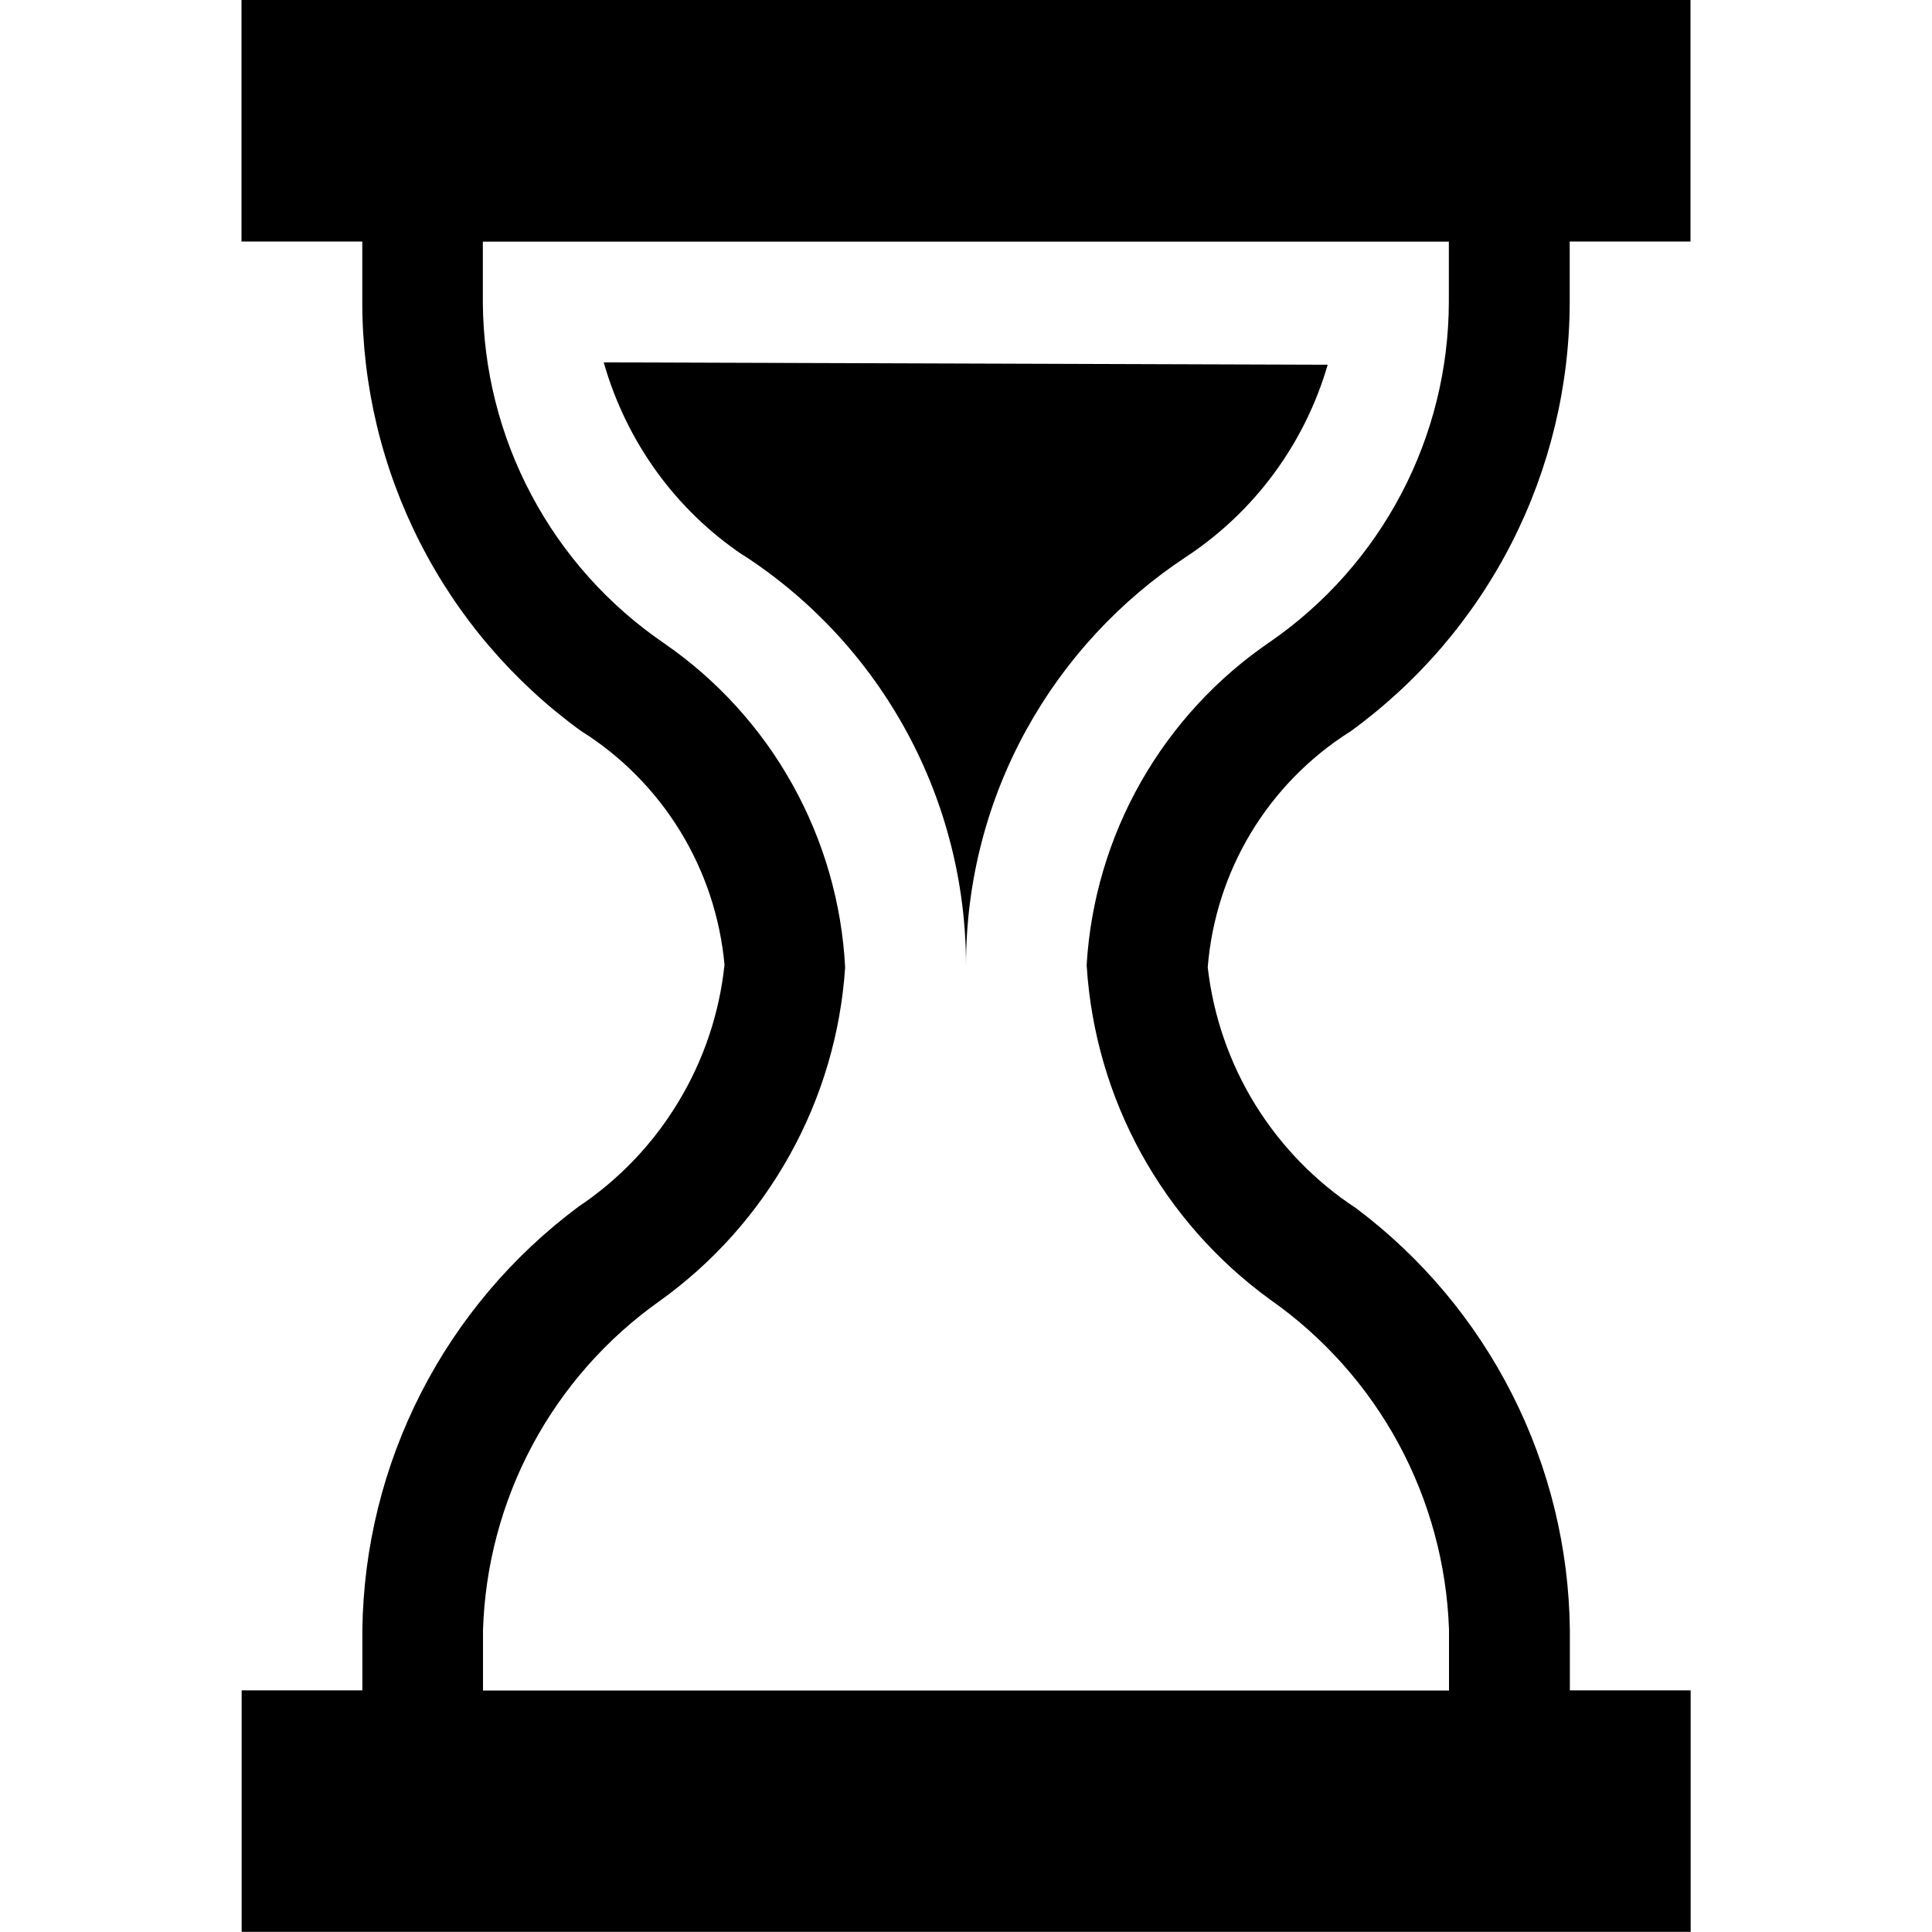
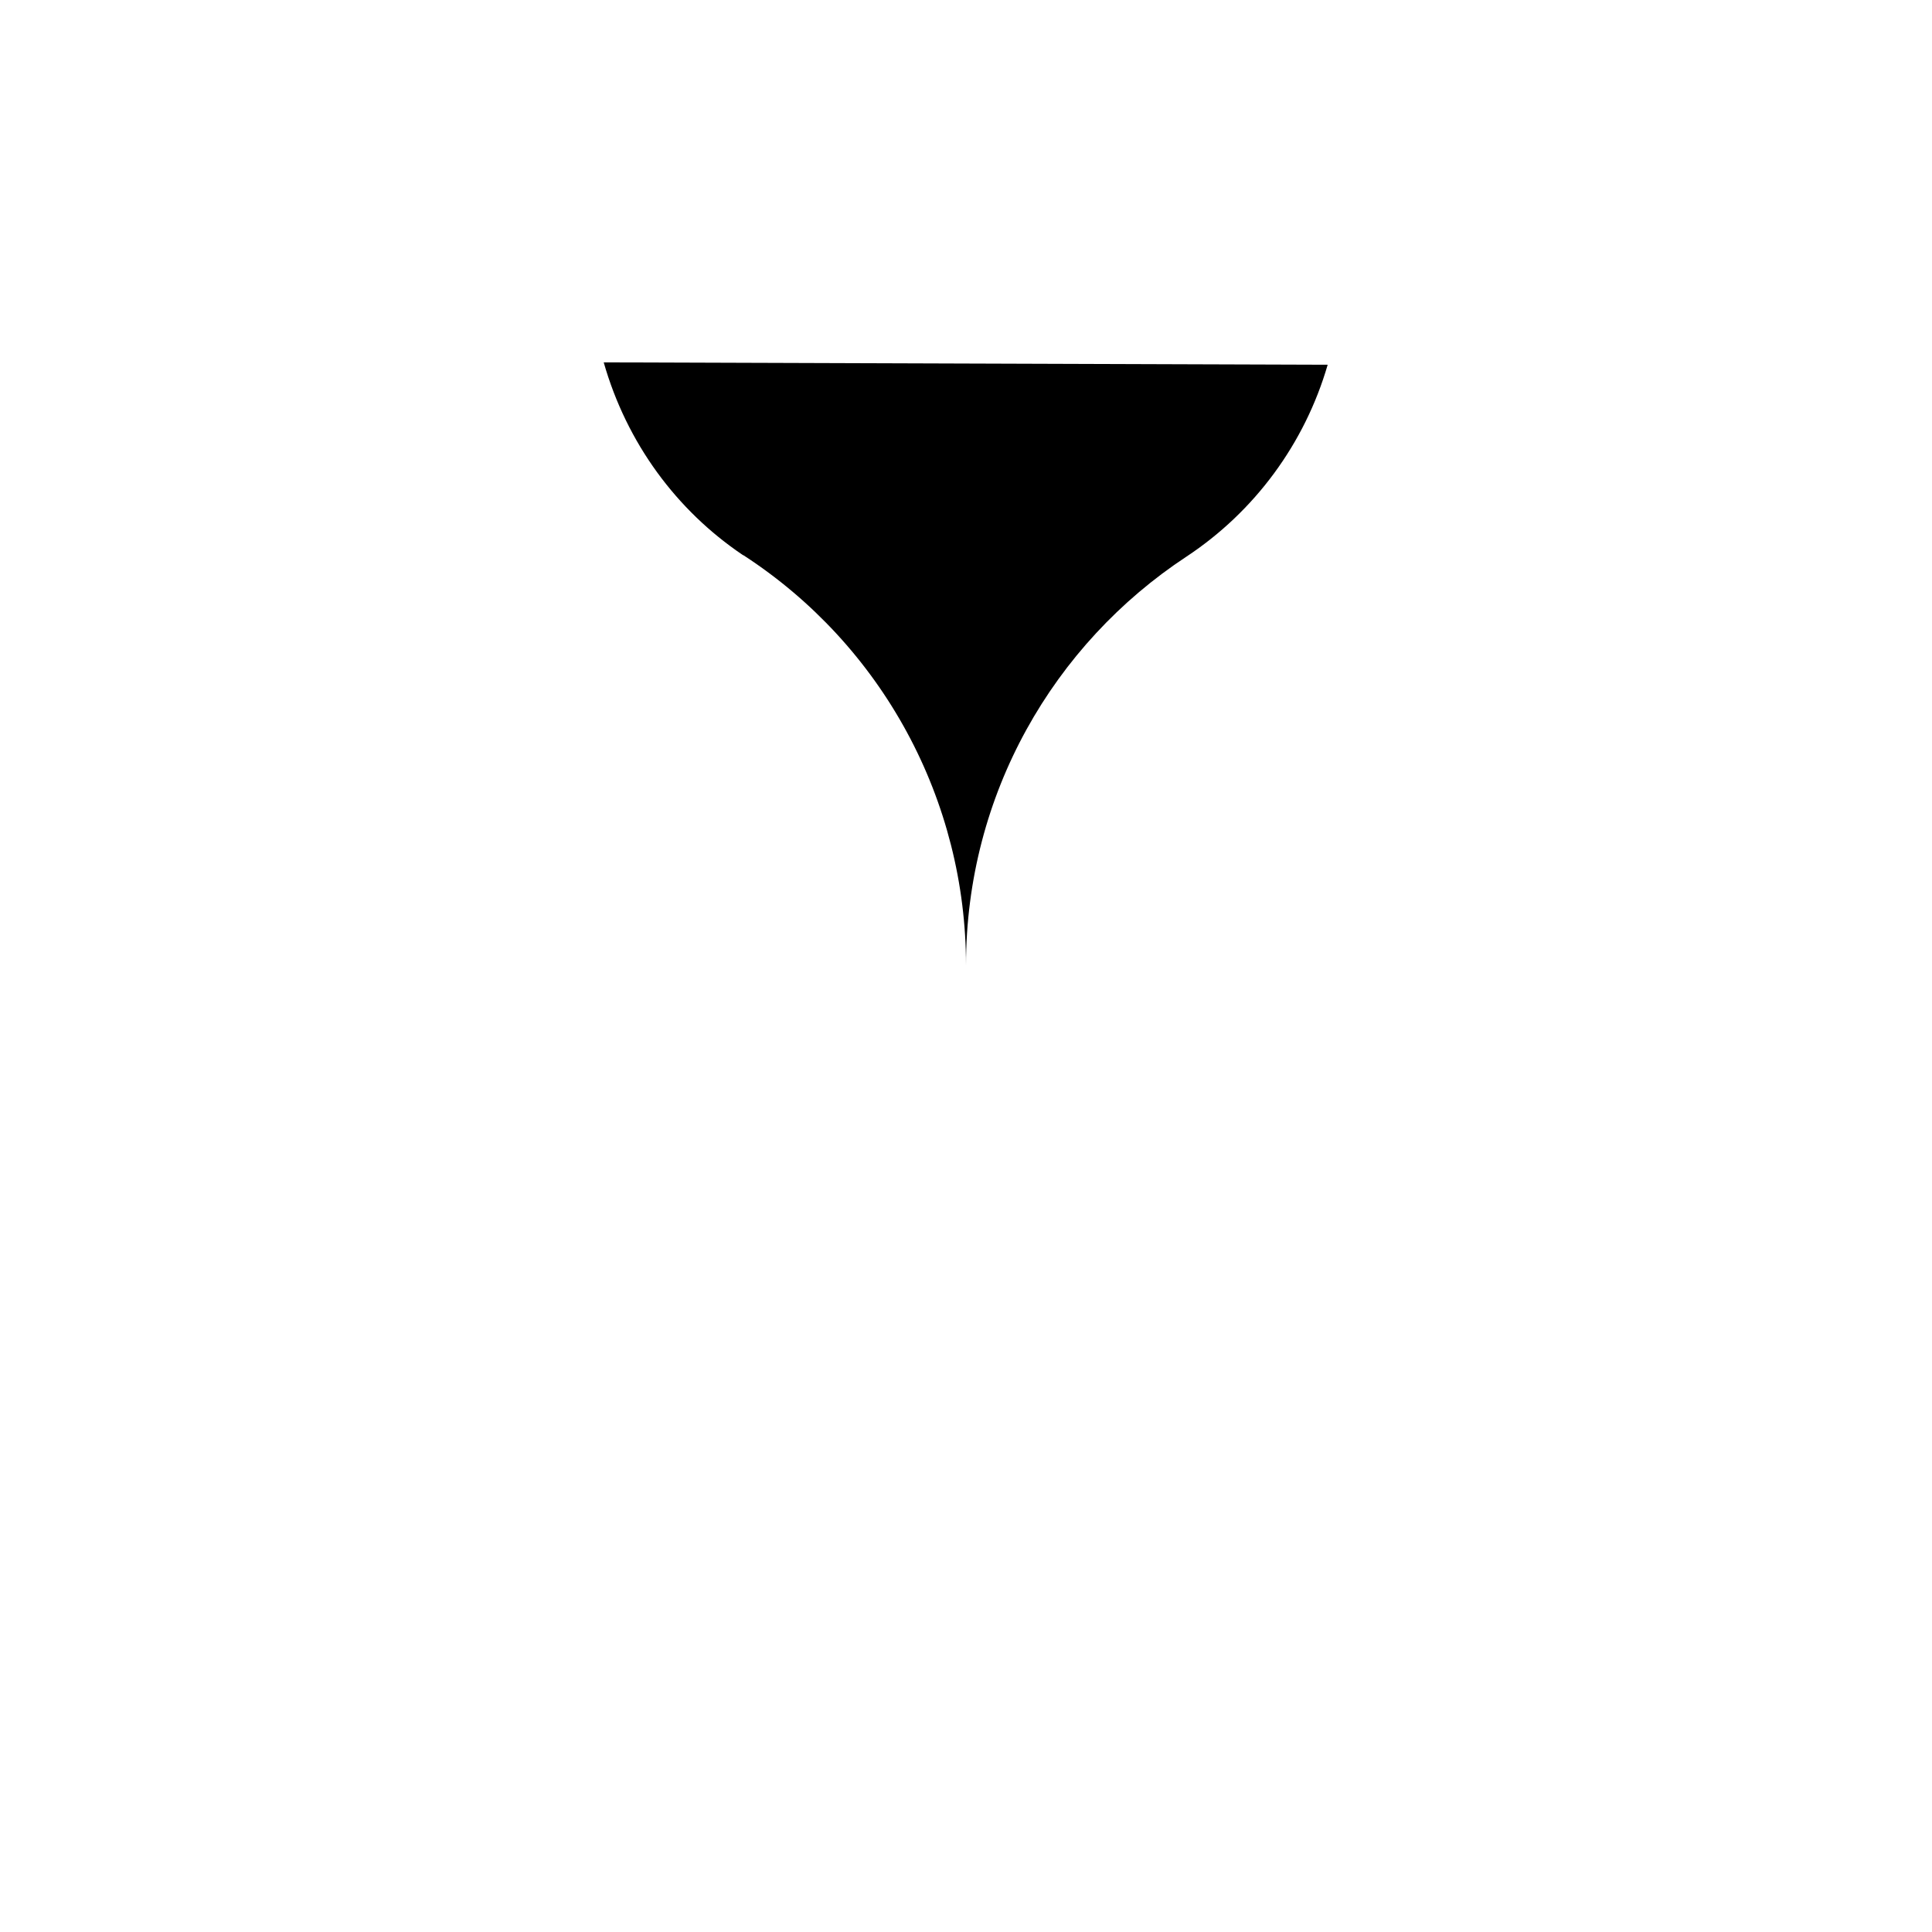
<svg xmlns="http://www.w3.org/2000/svg" width="25" height="25" viewBox="0 0 25 25" fill="none">
  <path d="M9.625 7.188C10.508 7.762 11.233 8.548 11.735 9.474C12.237 10.4 12.5 11.437 12.5 12.491C12.5 10.28 13.634 8.334 15.352 7.203C16.236 6.619 16.884 5.739 17.18 4.72L7.812 4.689C8.111 5.736 8.755 6.603 9.609 7.18L9.625 7.188Z" fill="black" />
-   <path d="M17.469 9.469C18.348 8.832 19.065 7.996 19.559 7.029C20.053 6.062 20.311 4.992 20.312 3.906V3.125H21.875V0H3.125V3.125H4.688V3.906C4.687 4.988 4.943 6.055 5.434 7.019C5.925 7.984 6.637 8.818 7.513 9.455C8.036 9.782 8.476 10.226 8.799 10.751C9.122 11.277 9.319 11.87 9.375 12.484C9.309 13.113 9.105 13.719 8.778 14.259C8.452 14.8 8.011 15.263 7.486 15.614C6.631 16.25 5.933 17.075 5.448 18.024C4.963 18.973 4.703 20.022 4.689 21.087V21.873H3.127V24.998H21.877V21.873H20.314V21.092C20.302 20.032 20.047 18.988 19.567 18.042C19.088 17.096 18.398 16.273 17.55 15.636C17.02 15.289 16.574 14.83 16.241 14.291C15.909 13.752 15.7 13.146 15.628 12.517C15.677 11.904 15.867 11.31 16.184 10.782C16.501 10.255 16.936 9.808 17.455 9.477L17.469 9.469ZM14.062 12.5C14.116 13.35 14.356 14.178 14.766 14.924C15.177 15.67 15.747 16.317 16.436 16.817C17.126 17.301 17.694 17.938 18.096 18.679C18.497 19.42 18.721 20.244 18.75 21.086V21.875H6.25V21.094C6.276 20.257 6.495 19.437 6.89 18.699C7.286 17.96 7.847 17.324 8.53 16.839C9.226 16.342 9.802 15.696 10.218 14.948C10.634 14.201 10.88 13.371 10.936 12.517C10.893 11.686 10.659 10.876 10.253 10.149C9.848 9.422 9.28 8.798 8.595 8.325C7.875 7.834 7.286 7.176 6.877 6.406C6.468 5.637 6.252 4.779 6.248 3.908V3.127H18.748V3.908C18.746 4.773 18.535 5.624 18.133 6.389C17.73 7.155 17.149 7.811 16.438 8.303C15.748 8.772 15.175 9.394 14.763 10.119C14.351 10.844 14.111 11.655 14.061 12.488L14.062 12.5Z" fill="black" />
</svg>